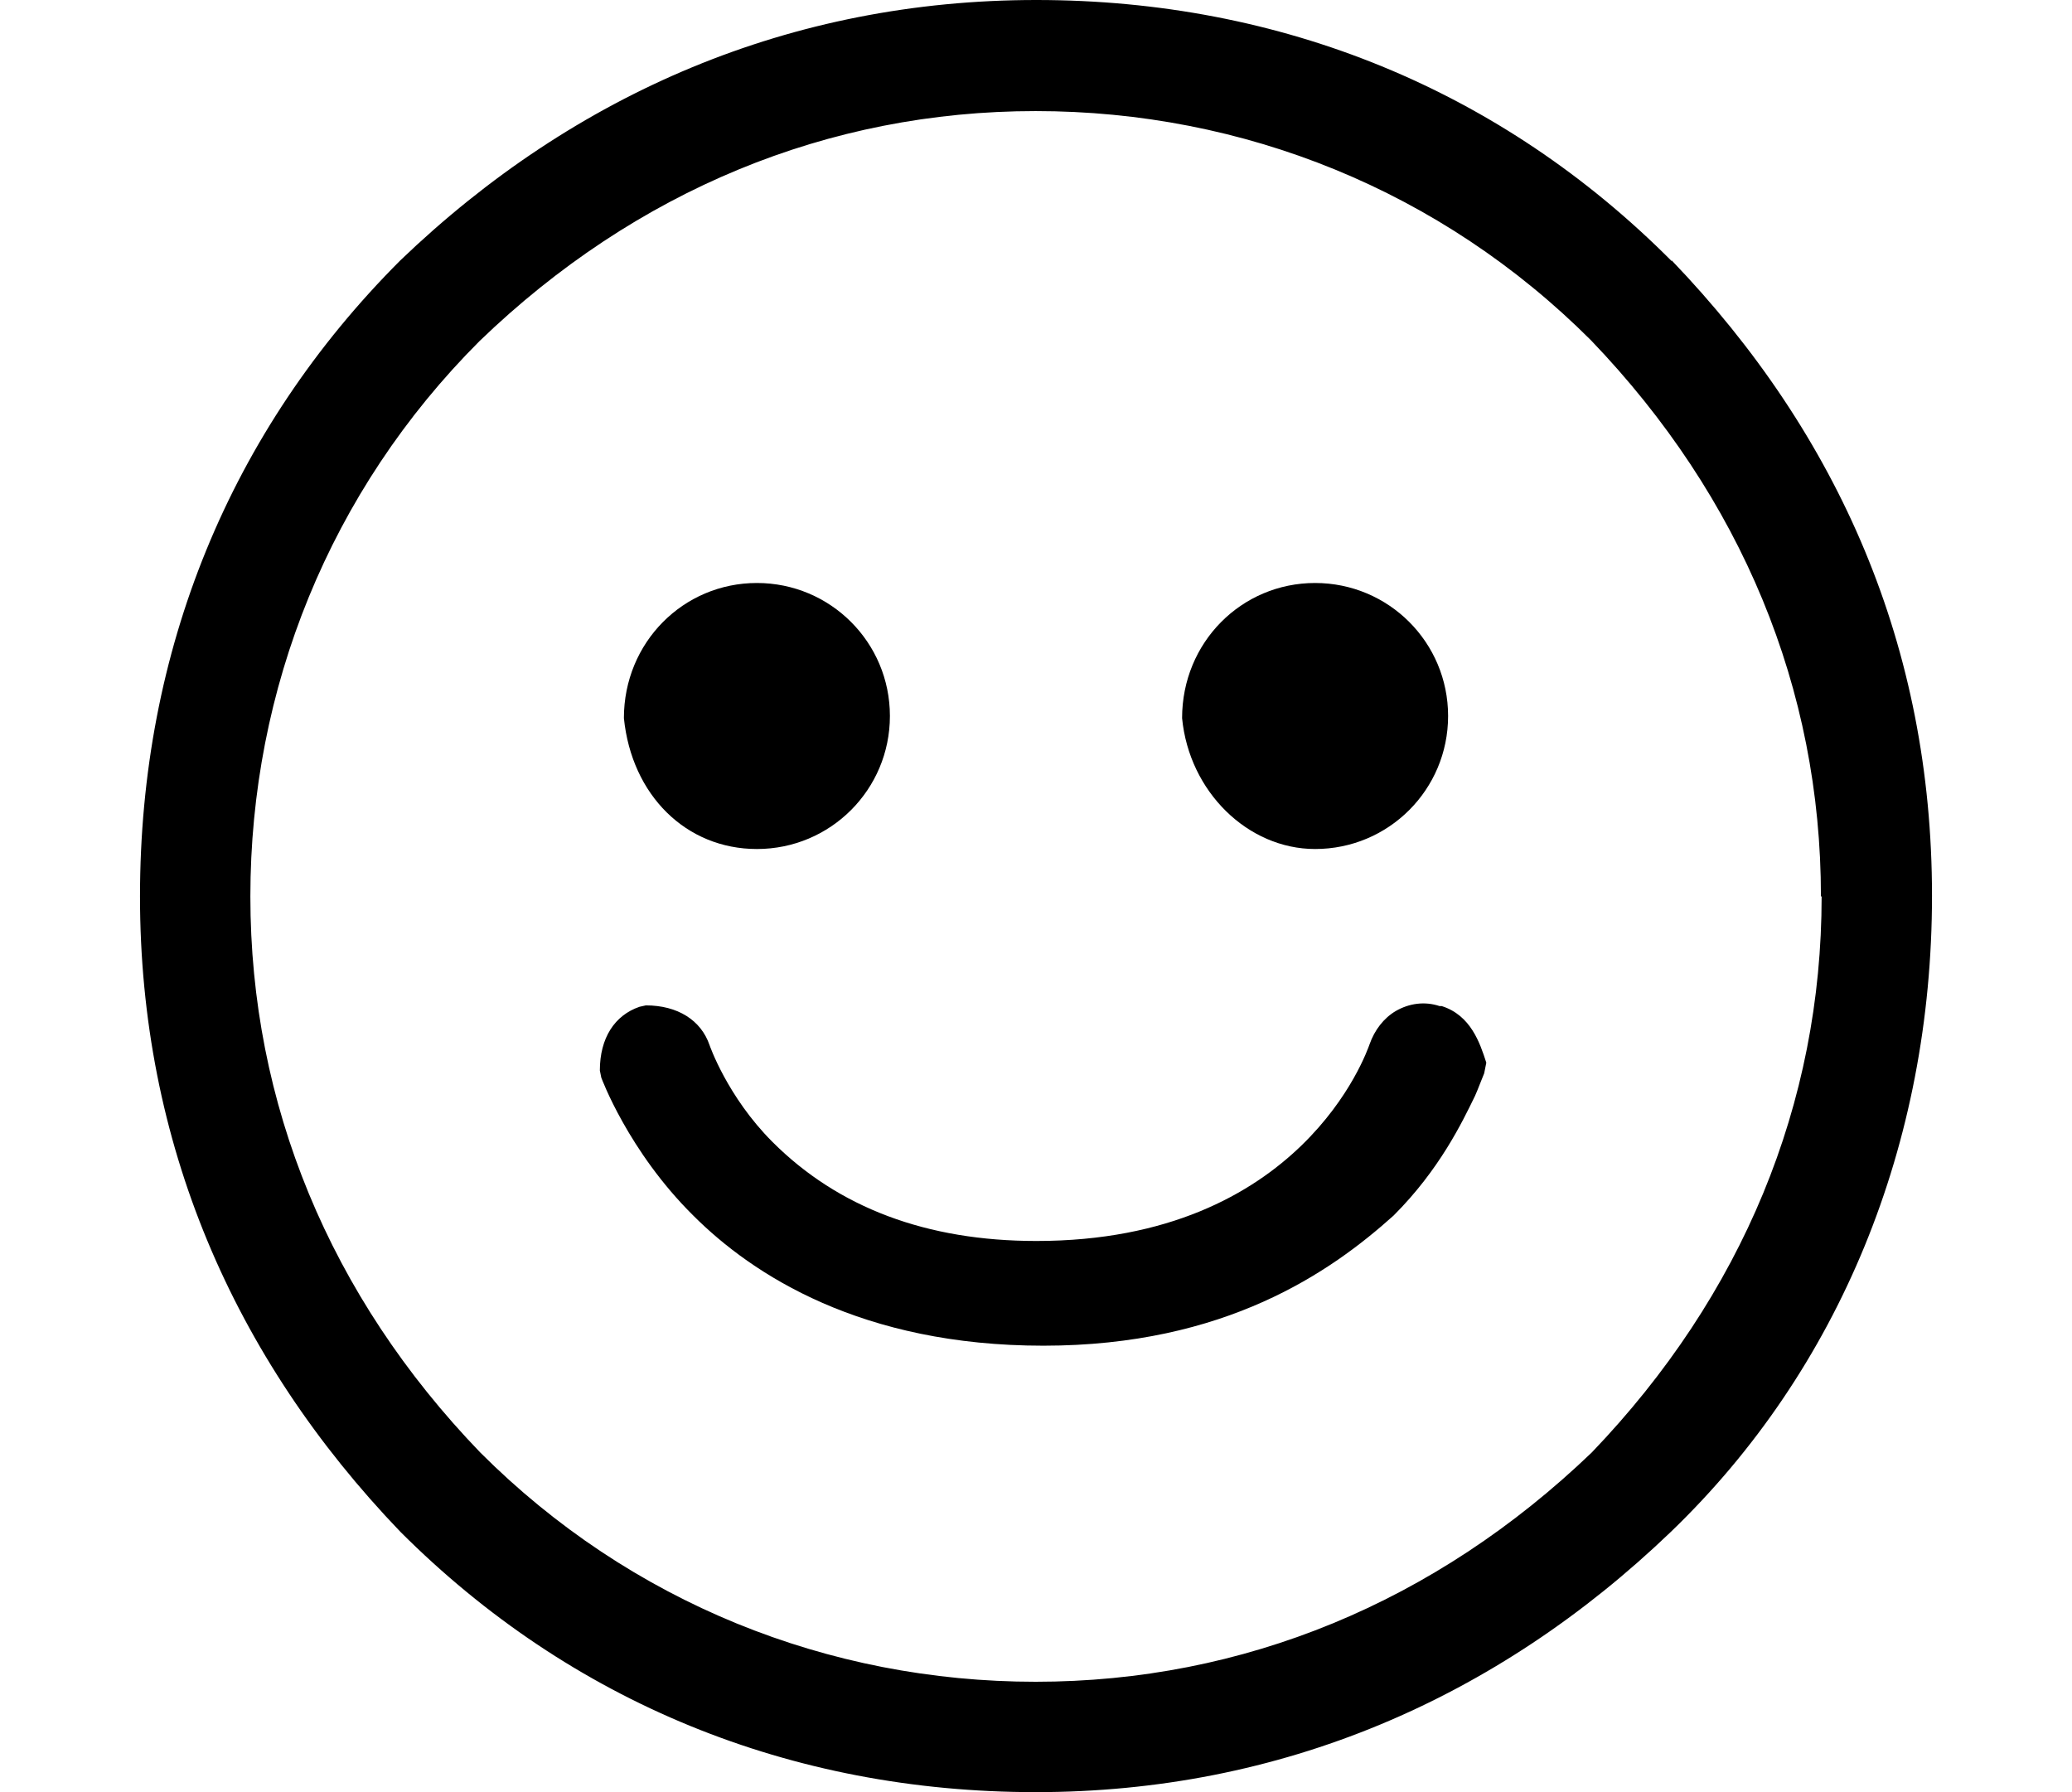
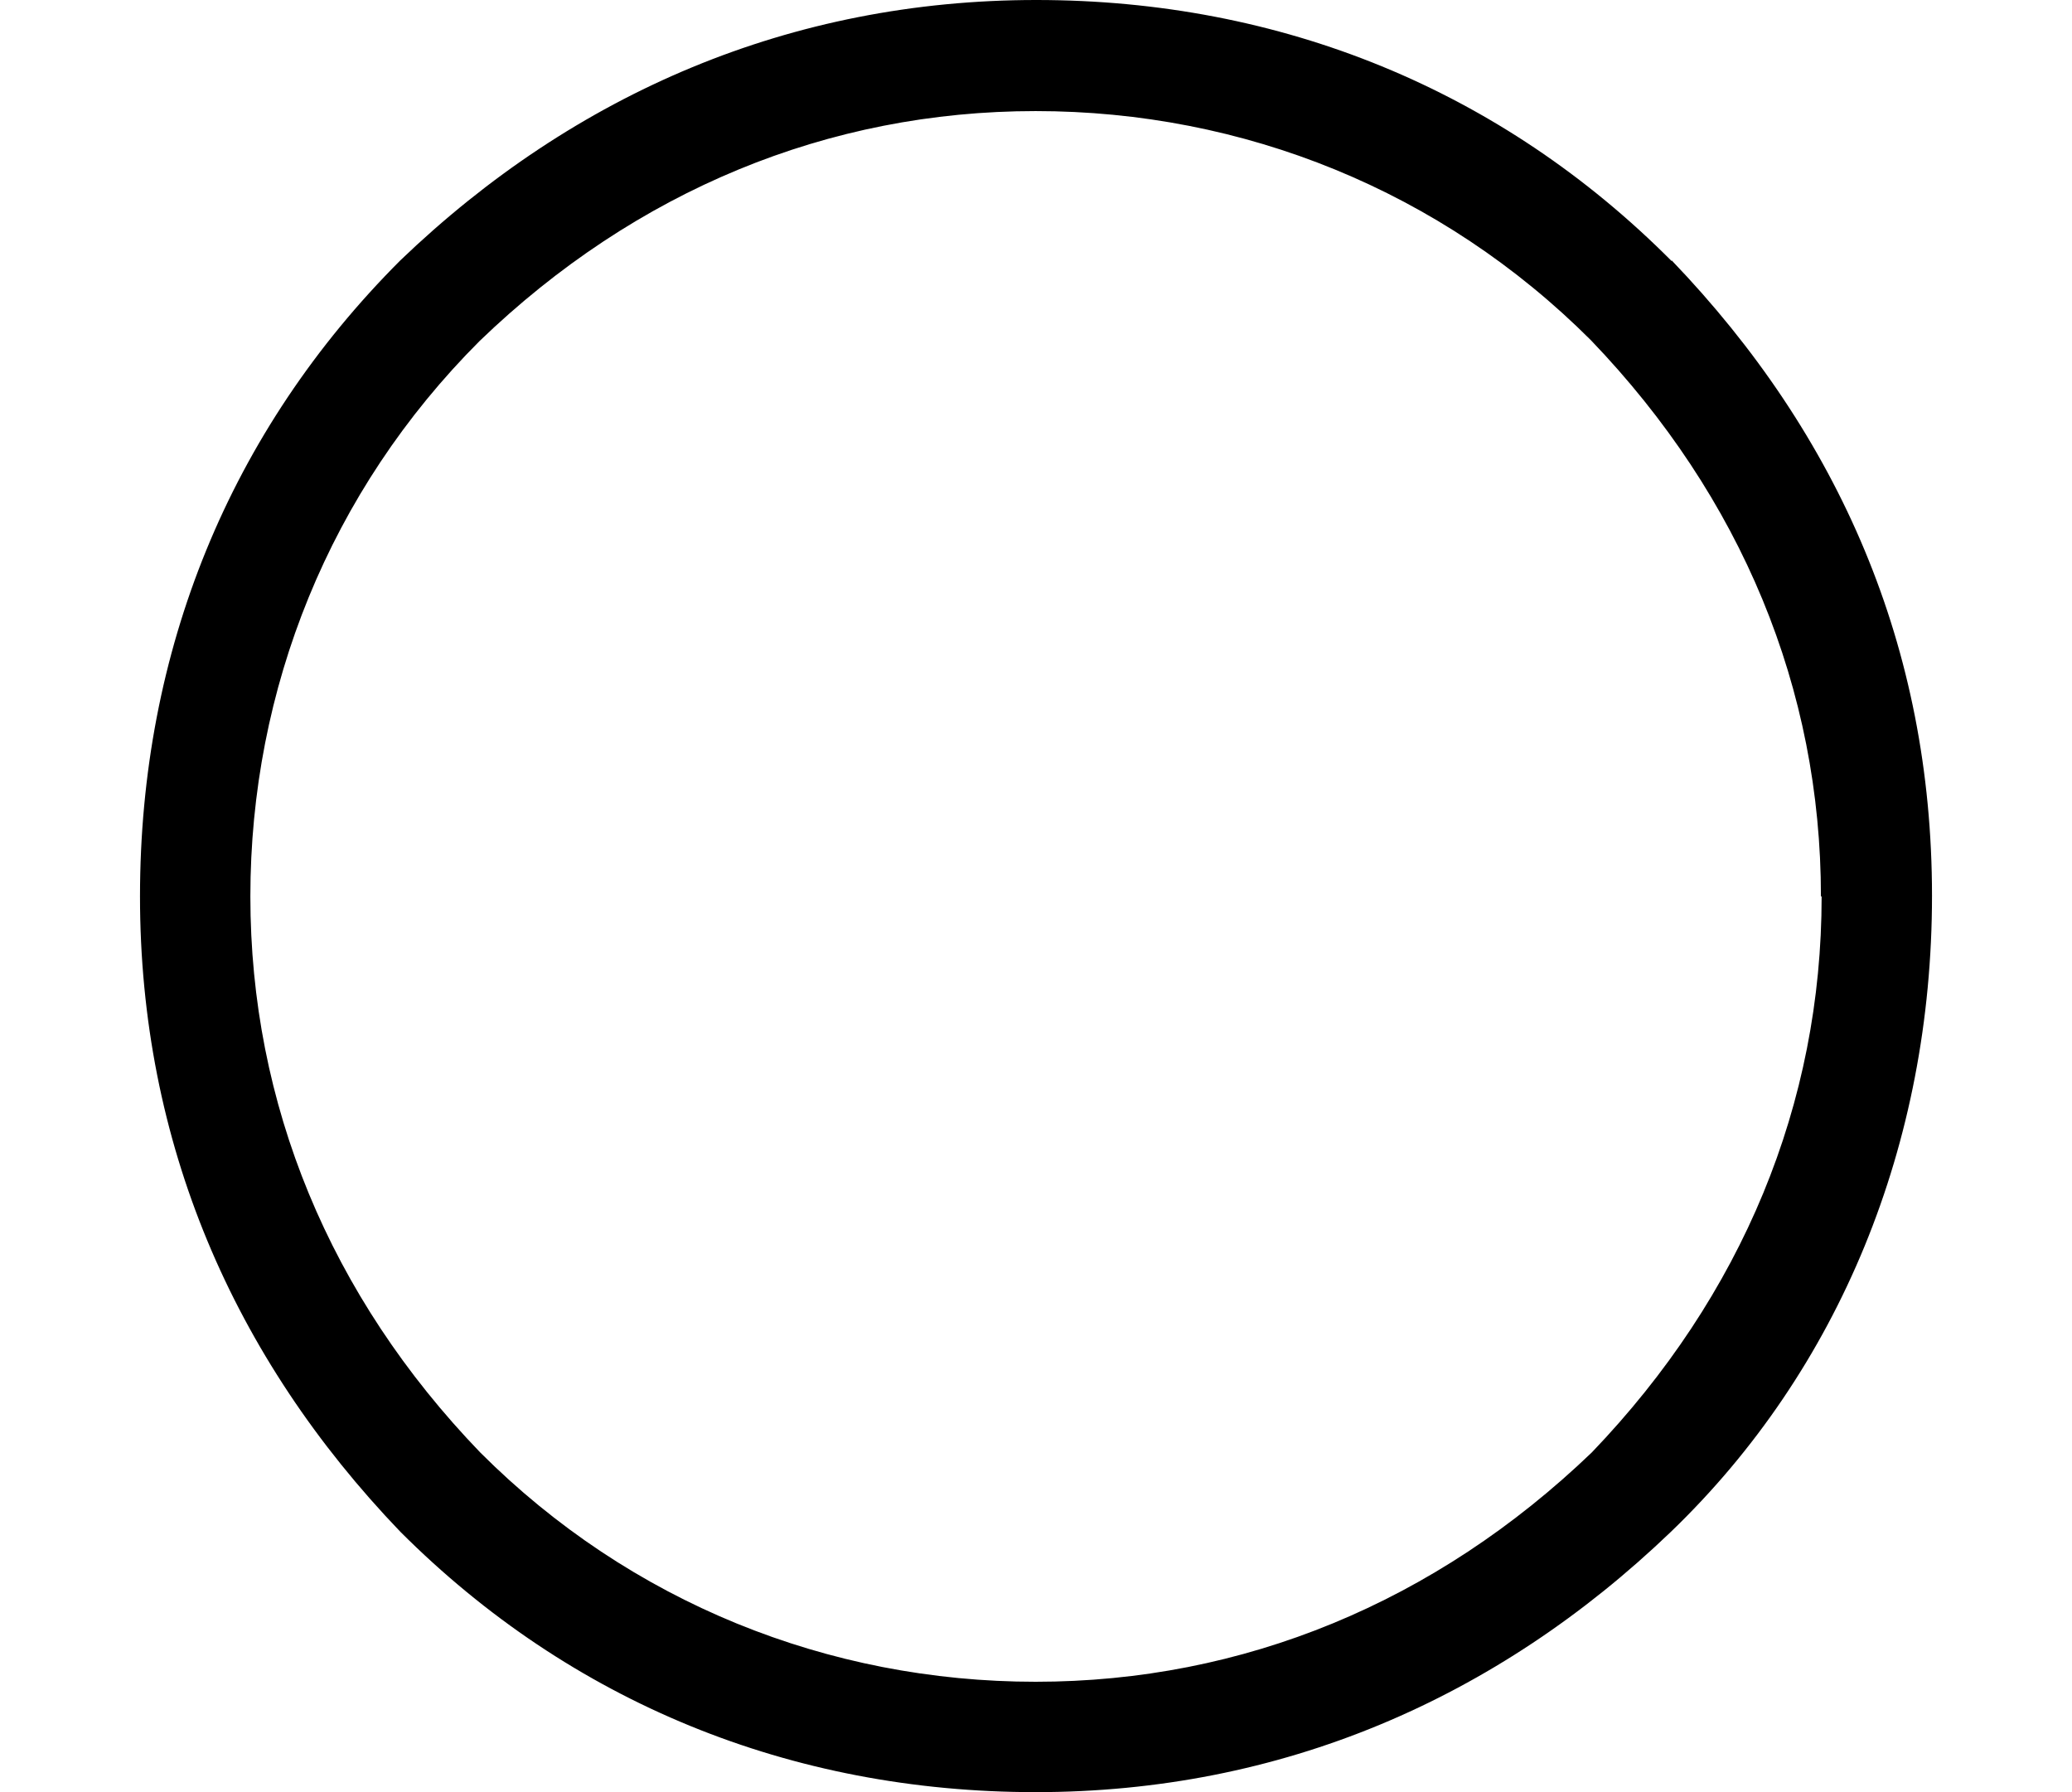
<svg xmlns="http://www.w3.org/2000/svg" viewBox="0 0 25.33 25.33" width="37px" height="32px">
  <g>
    <g>
      <path d="M21.65,3.69h0C19.24,1.27,16.13,0,12.67,0S6.15,1.31,3.68,3.68C1.27,6.09,0,9.2,0,12.67s1.31,6.51,3.68,8.98c2.41,2.41,5.52,3.68,8.98,3.68s6.51-1.31,8.98-3.68c2.38-2.29,3.69-5.48,3.69-8.99s-1.31-6.51-3.68-8.98Zm2.12,8.98c0,2.93-1.12,5.64-3.25,7.86-2.21,2.12-4.93,3.24-7.86,3.24s-5.73-1.12-7.85-3.24c-2.13-2.21-3.25-4.93-3.25-7.86s1.12-5.73,3.24-7.85c2.21-2.13,4.93-3.25,7.86-3.25s5.73,1.12,7.85,3.24c2.13,2.22,3.25,4.93,3.25,7.86Z" />
-       <path d="M16.61,12c1.04,0,1.88-.84,1.88-1.88s-.84-1.88-1.88-1.88-1.88,.84-1.88,1.91c.1,1.04,.93,1.85,1.88,1.85Z" />
-       <path d="M8.72,12c1.04,0,1.88-.84,1.88-1.88s-.84-1.88-1.88-1.88-1.88,.84-1.88,1.91c.11,1.09,.88,1.85,1.88,1.85Z" />
-       <path d="M18.37,14.22c-.21-.07-.43-.04-.62,.07-.17,.1-.3,.27-.37,.47-.04,.11-.96,2.78-4.71,2.78-1.55,0-2.8-.47-3.73-1.4-.64-.64-.89-1.37-.89-1.37-.12-.35-.45-.56-.9-.56l-.09,.02c-.35,.12-.56,.44-.56,.9l.02,.1s.38,1.04,1.3,1.95c.84,.84,2.38,1.84,4.95,1.84s4.06-1.04,4.95-1.84c.65-.65,.97-1.32,1.15-1.69l.03-.07,.1-.25,.03-.15c-.09-.28-.22-.67-.63-.8Z" />
    </g>
  </g>
</svg>